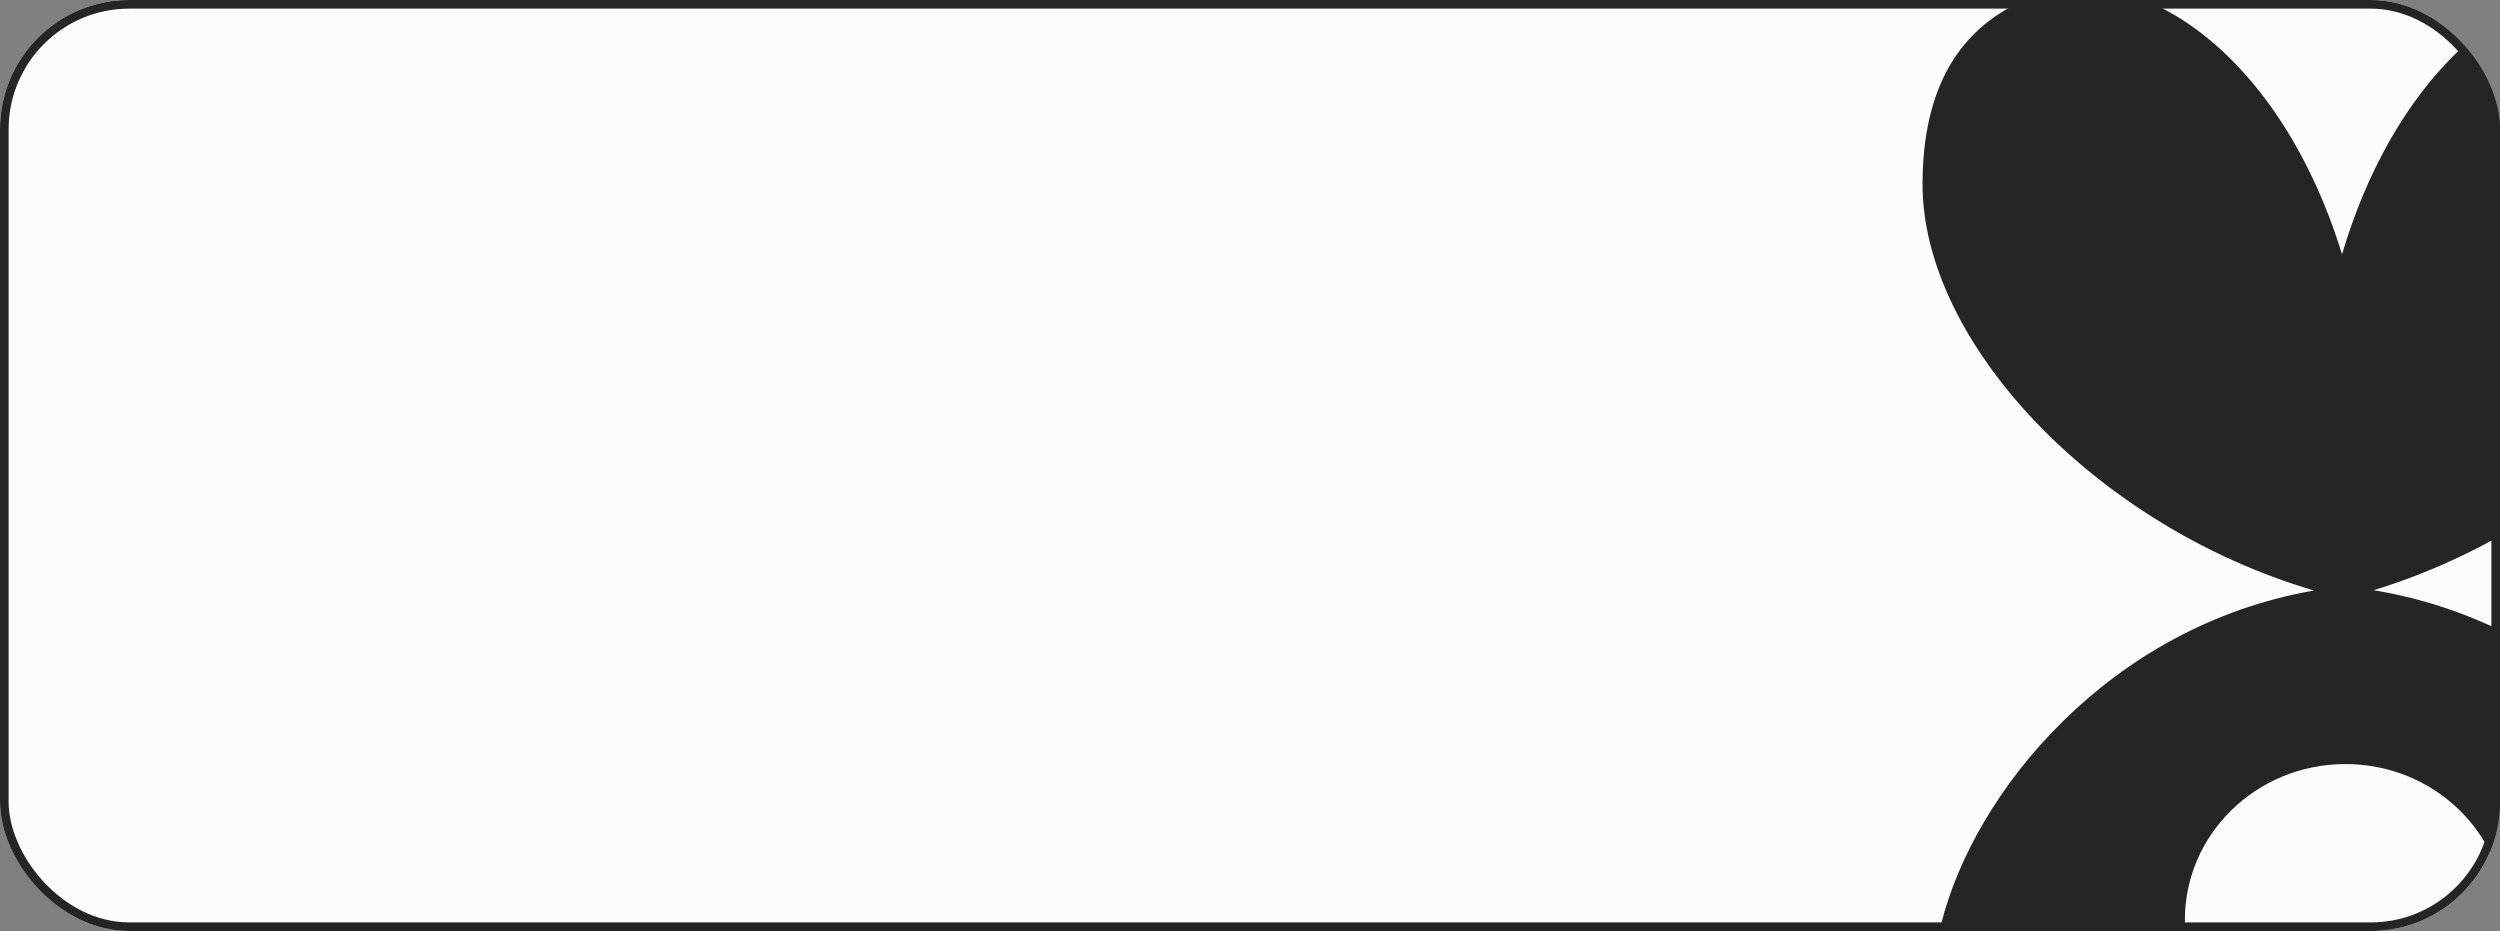
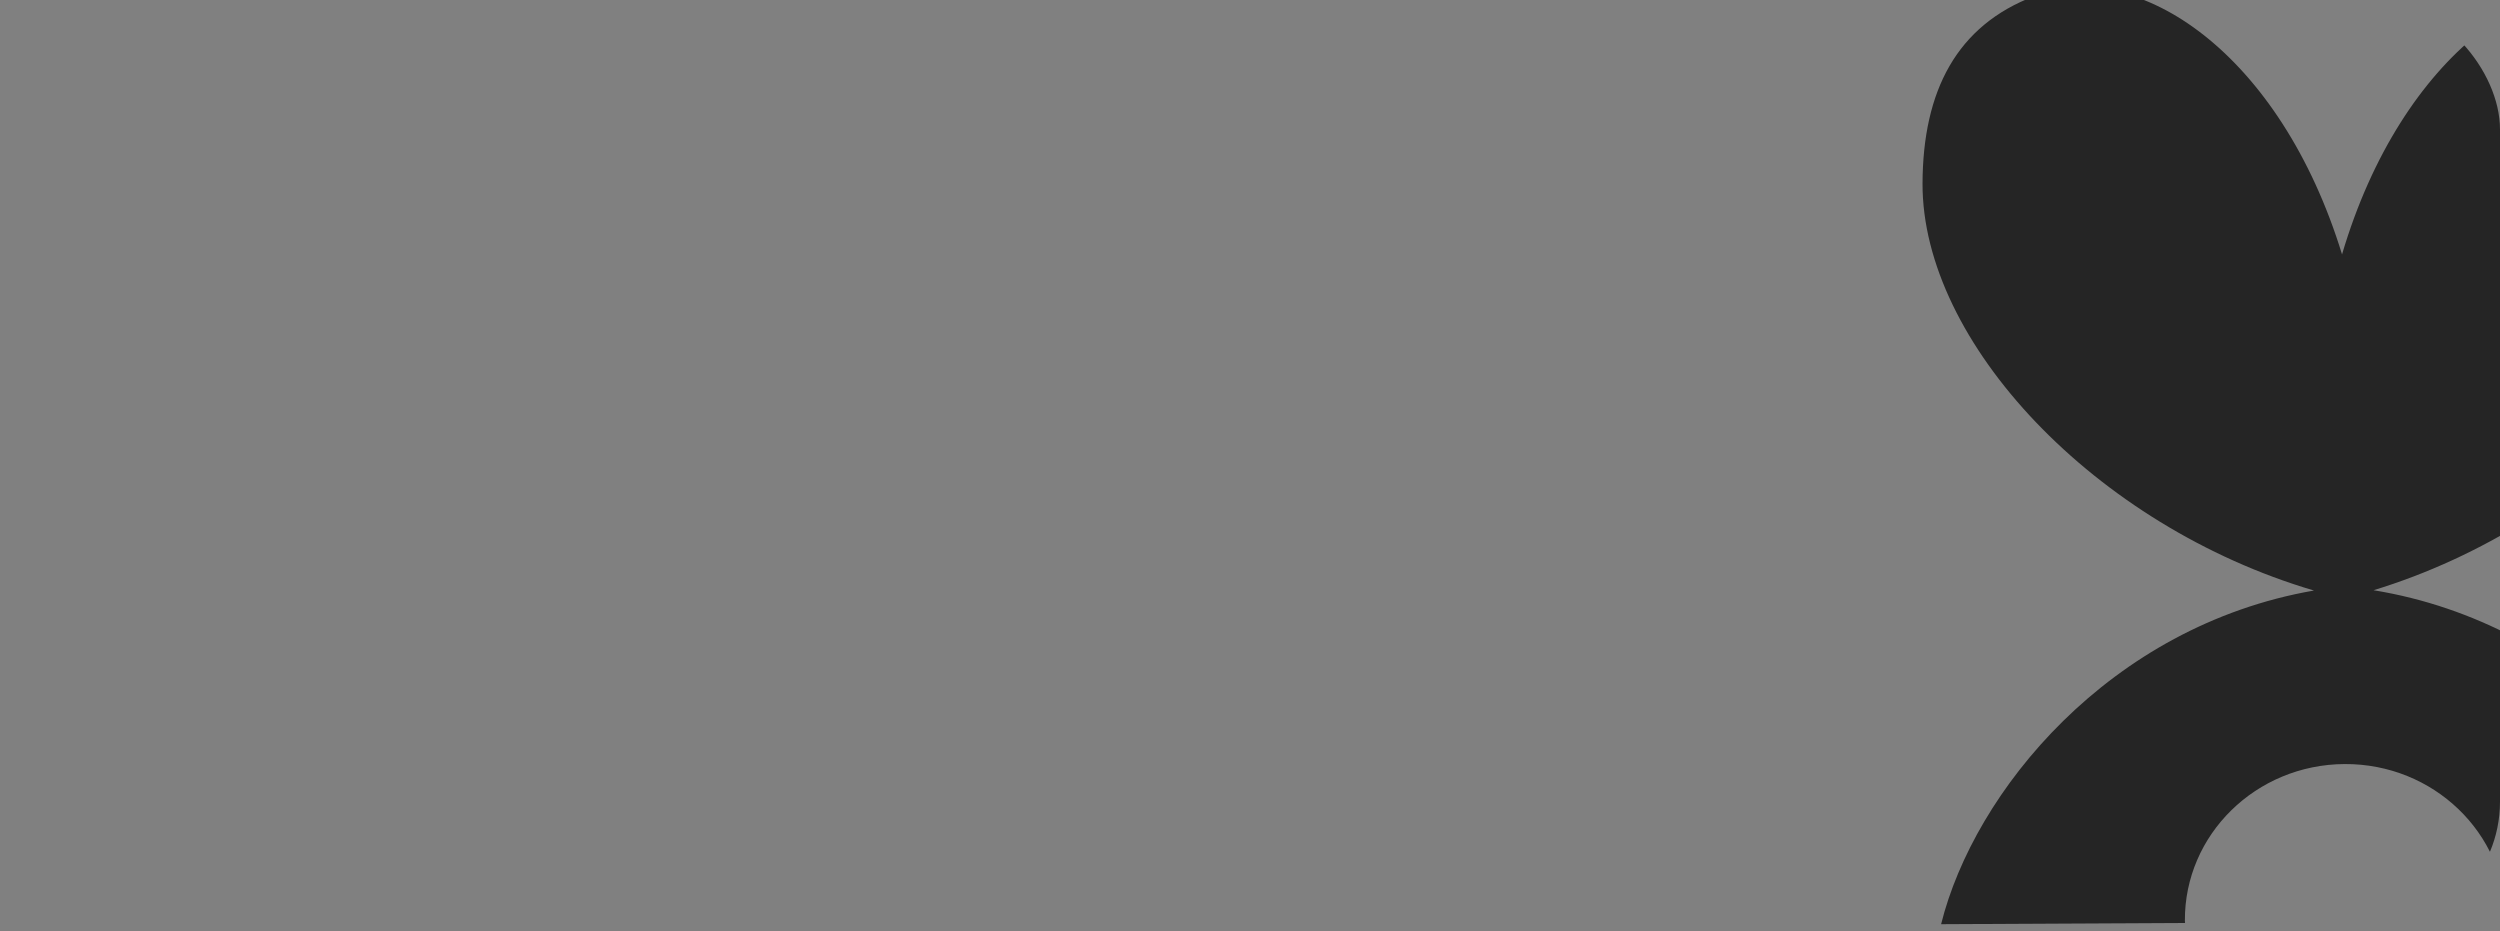
<svg xmlns="http://www.w3.org/2000/svg" width="290" height="108" viewBox="0 0 290 108" fill="none">
  <rect x="0" y="0" width="290" height="108" fill="#808080" stroke="none" />
  <g clip-path="url(#clip0_658_1334)">
-     <rect width="290" height="108" rx="15" fill="#FCFCFC" />
    <path d="M223.013 21.289C223.052 10.51 227 2.939 236.014 -0.459C248.033 -4.975 264.526 6.218 271.676 29.509C278.586 6.147 294.964 -5.212 307.039 -0.817C316.078 2.49 320.113 10.021 320.252 20.799C320.496 39.172 300.698 60.712 275.332 68.466C299.098 72.349 314.989 91.394 318.988 106.734L290.689 106.876C290.688 106.785 290.698 106.696 290.698 106.605C290.646 96.632 282.271 88.579 271.98 88.63C261.69 88.682 253.396 96.82 253.447 106.793C253.448 106.884 253.466 106.972 253.466 107.064L225.167 107.206C228.997 91.827 244.693 72.623 268.42 68.501C242.98 60.996 222.957 39.657 223.013 21.289Z" fill="#252525" />
  </g>
-   <rect x="0.5" y="0.5" width="289" height="107" rx="14.5" stroke="#252525" />
  <defs>
    <clipPath id="clip0_658_1334">
      <rect width="290" height="108" rx="15" fill="white" />
    </clipPath>
  </defs>
</svg>